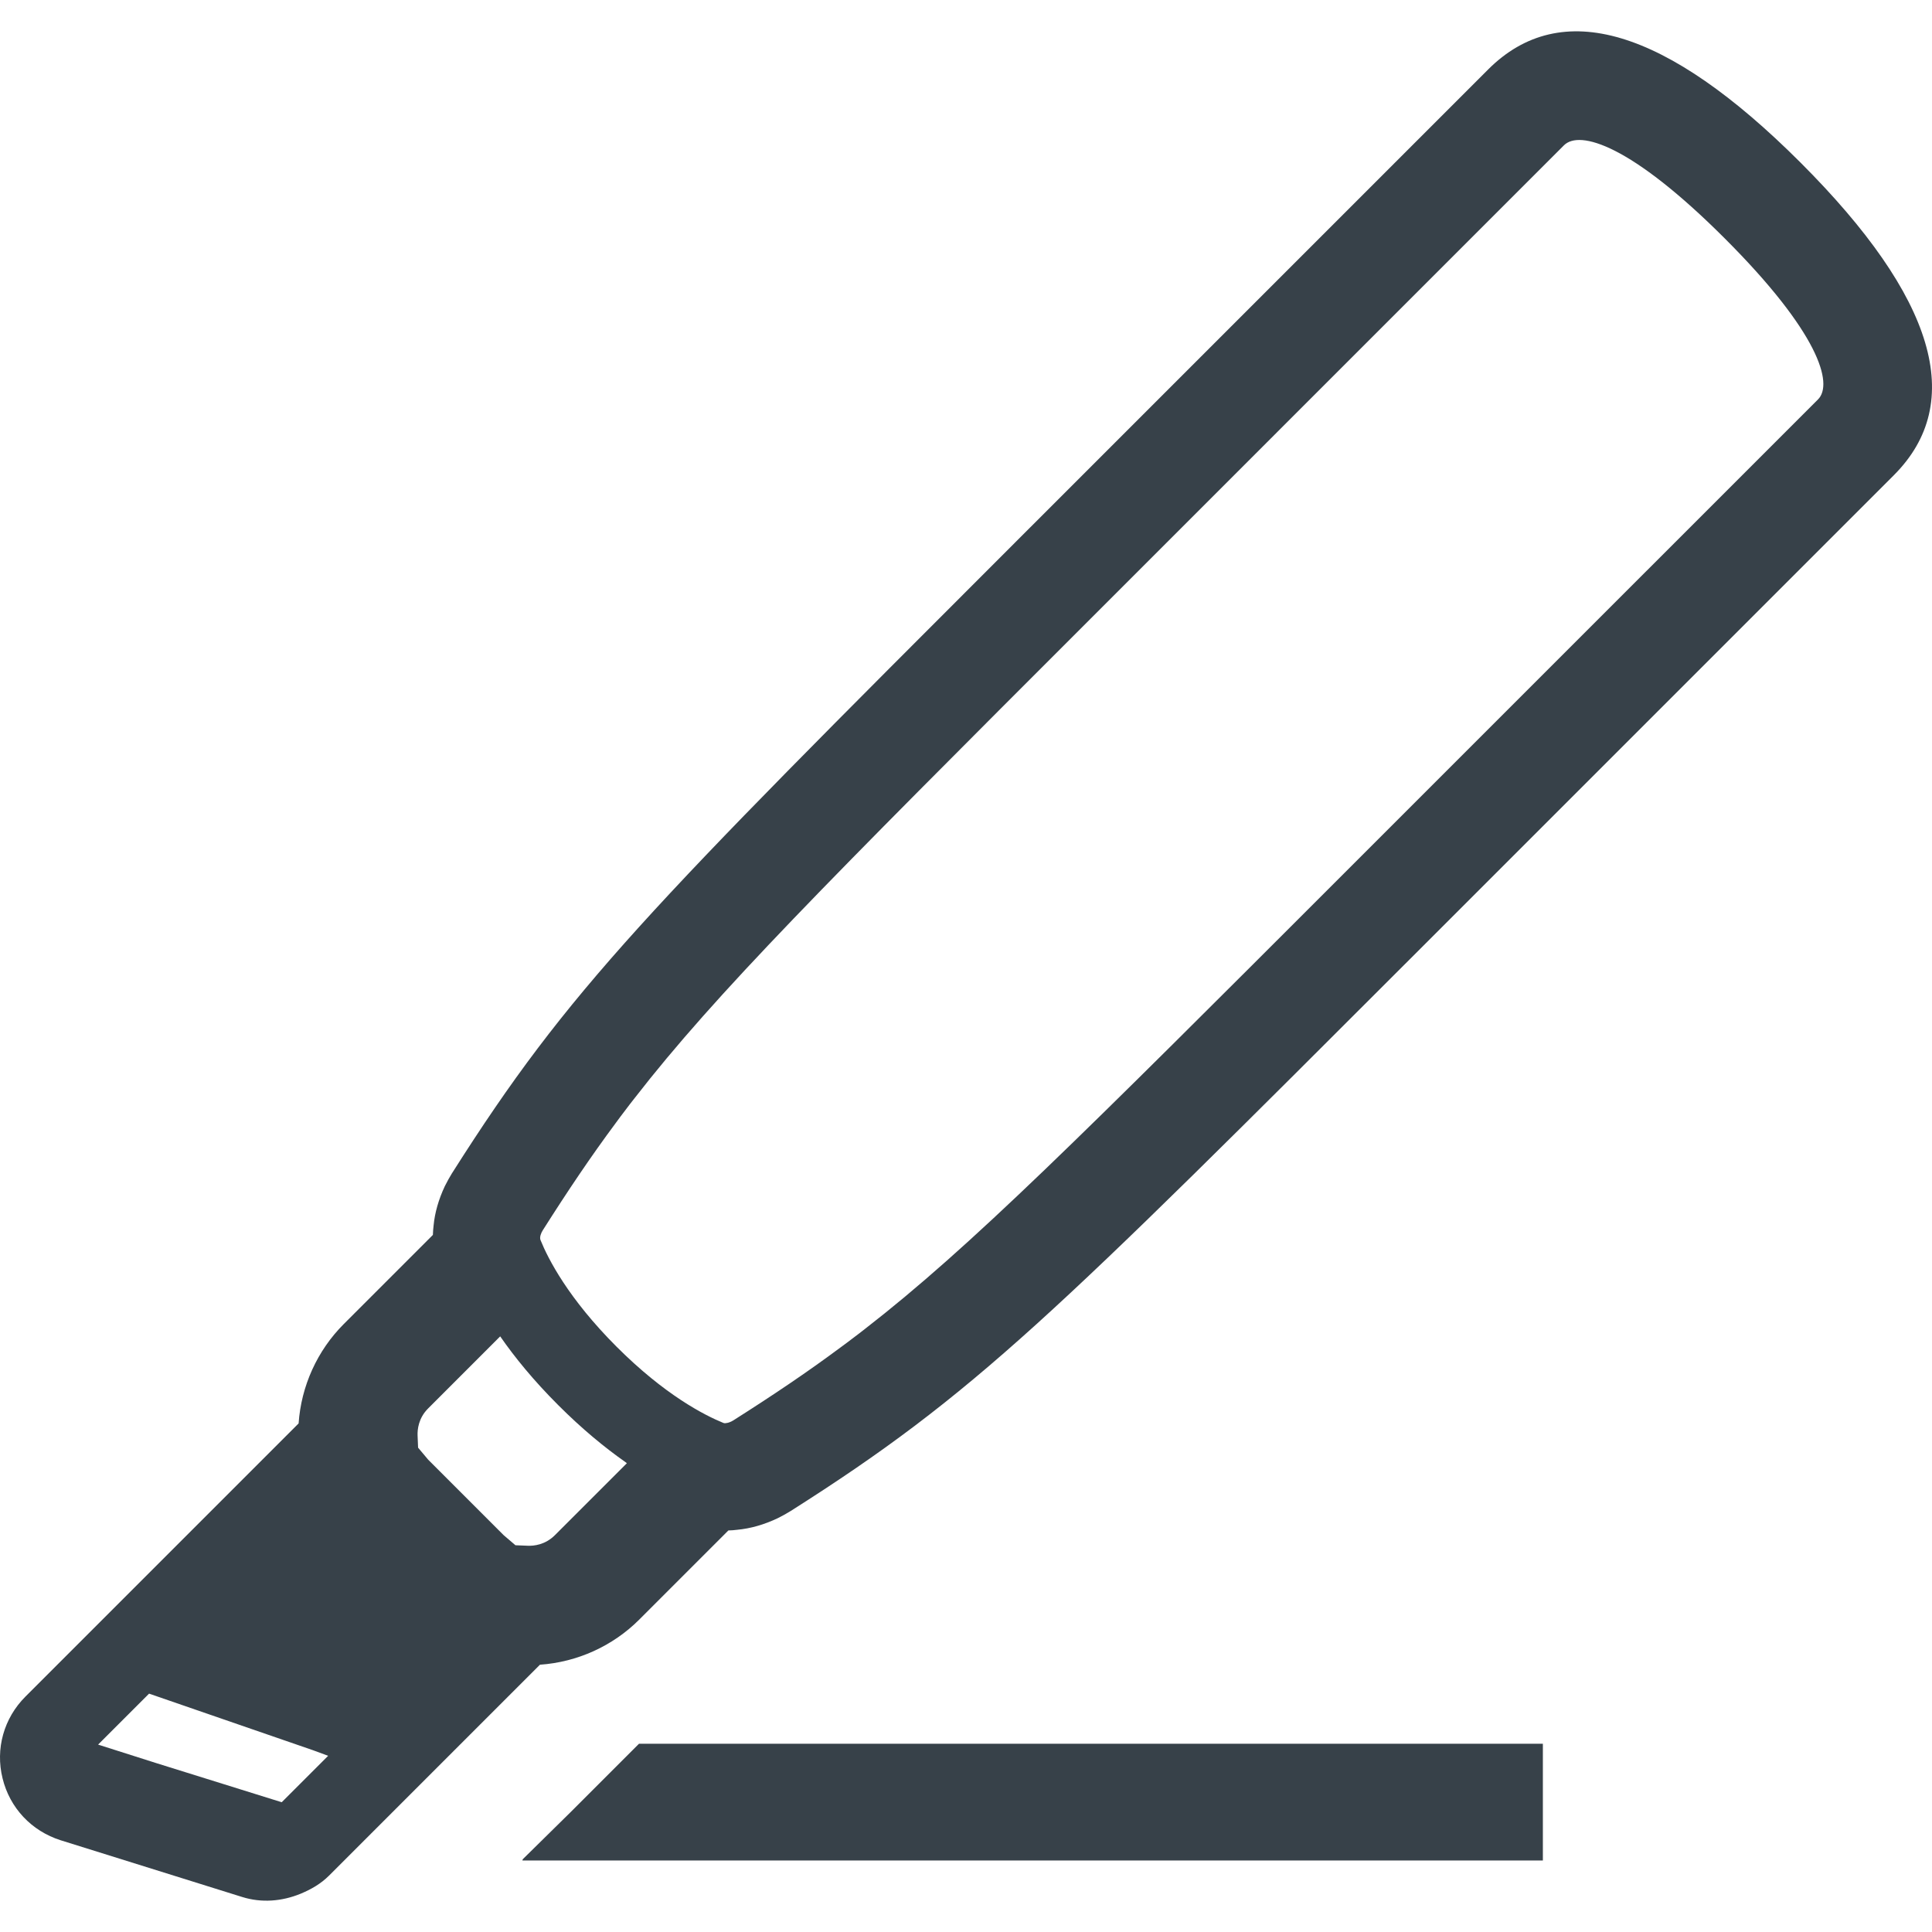
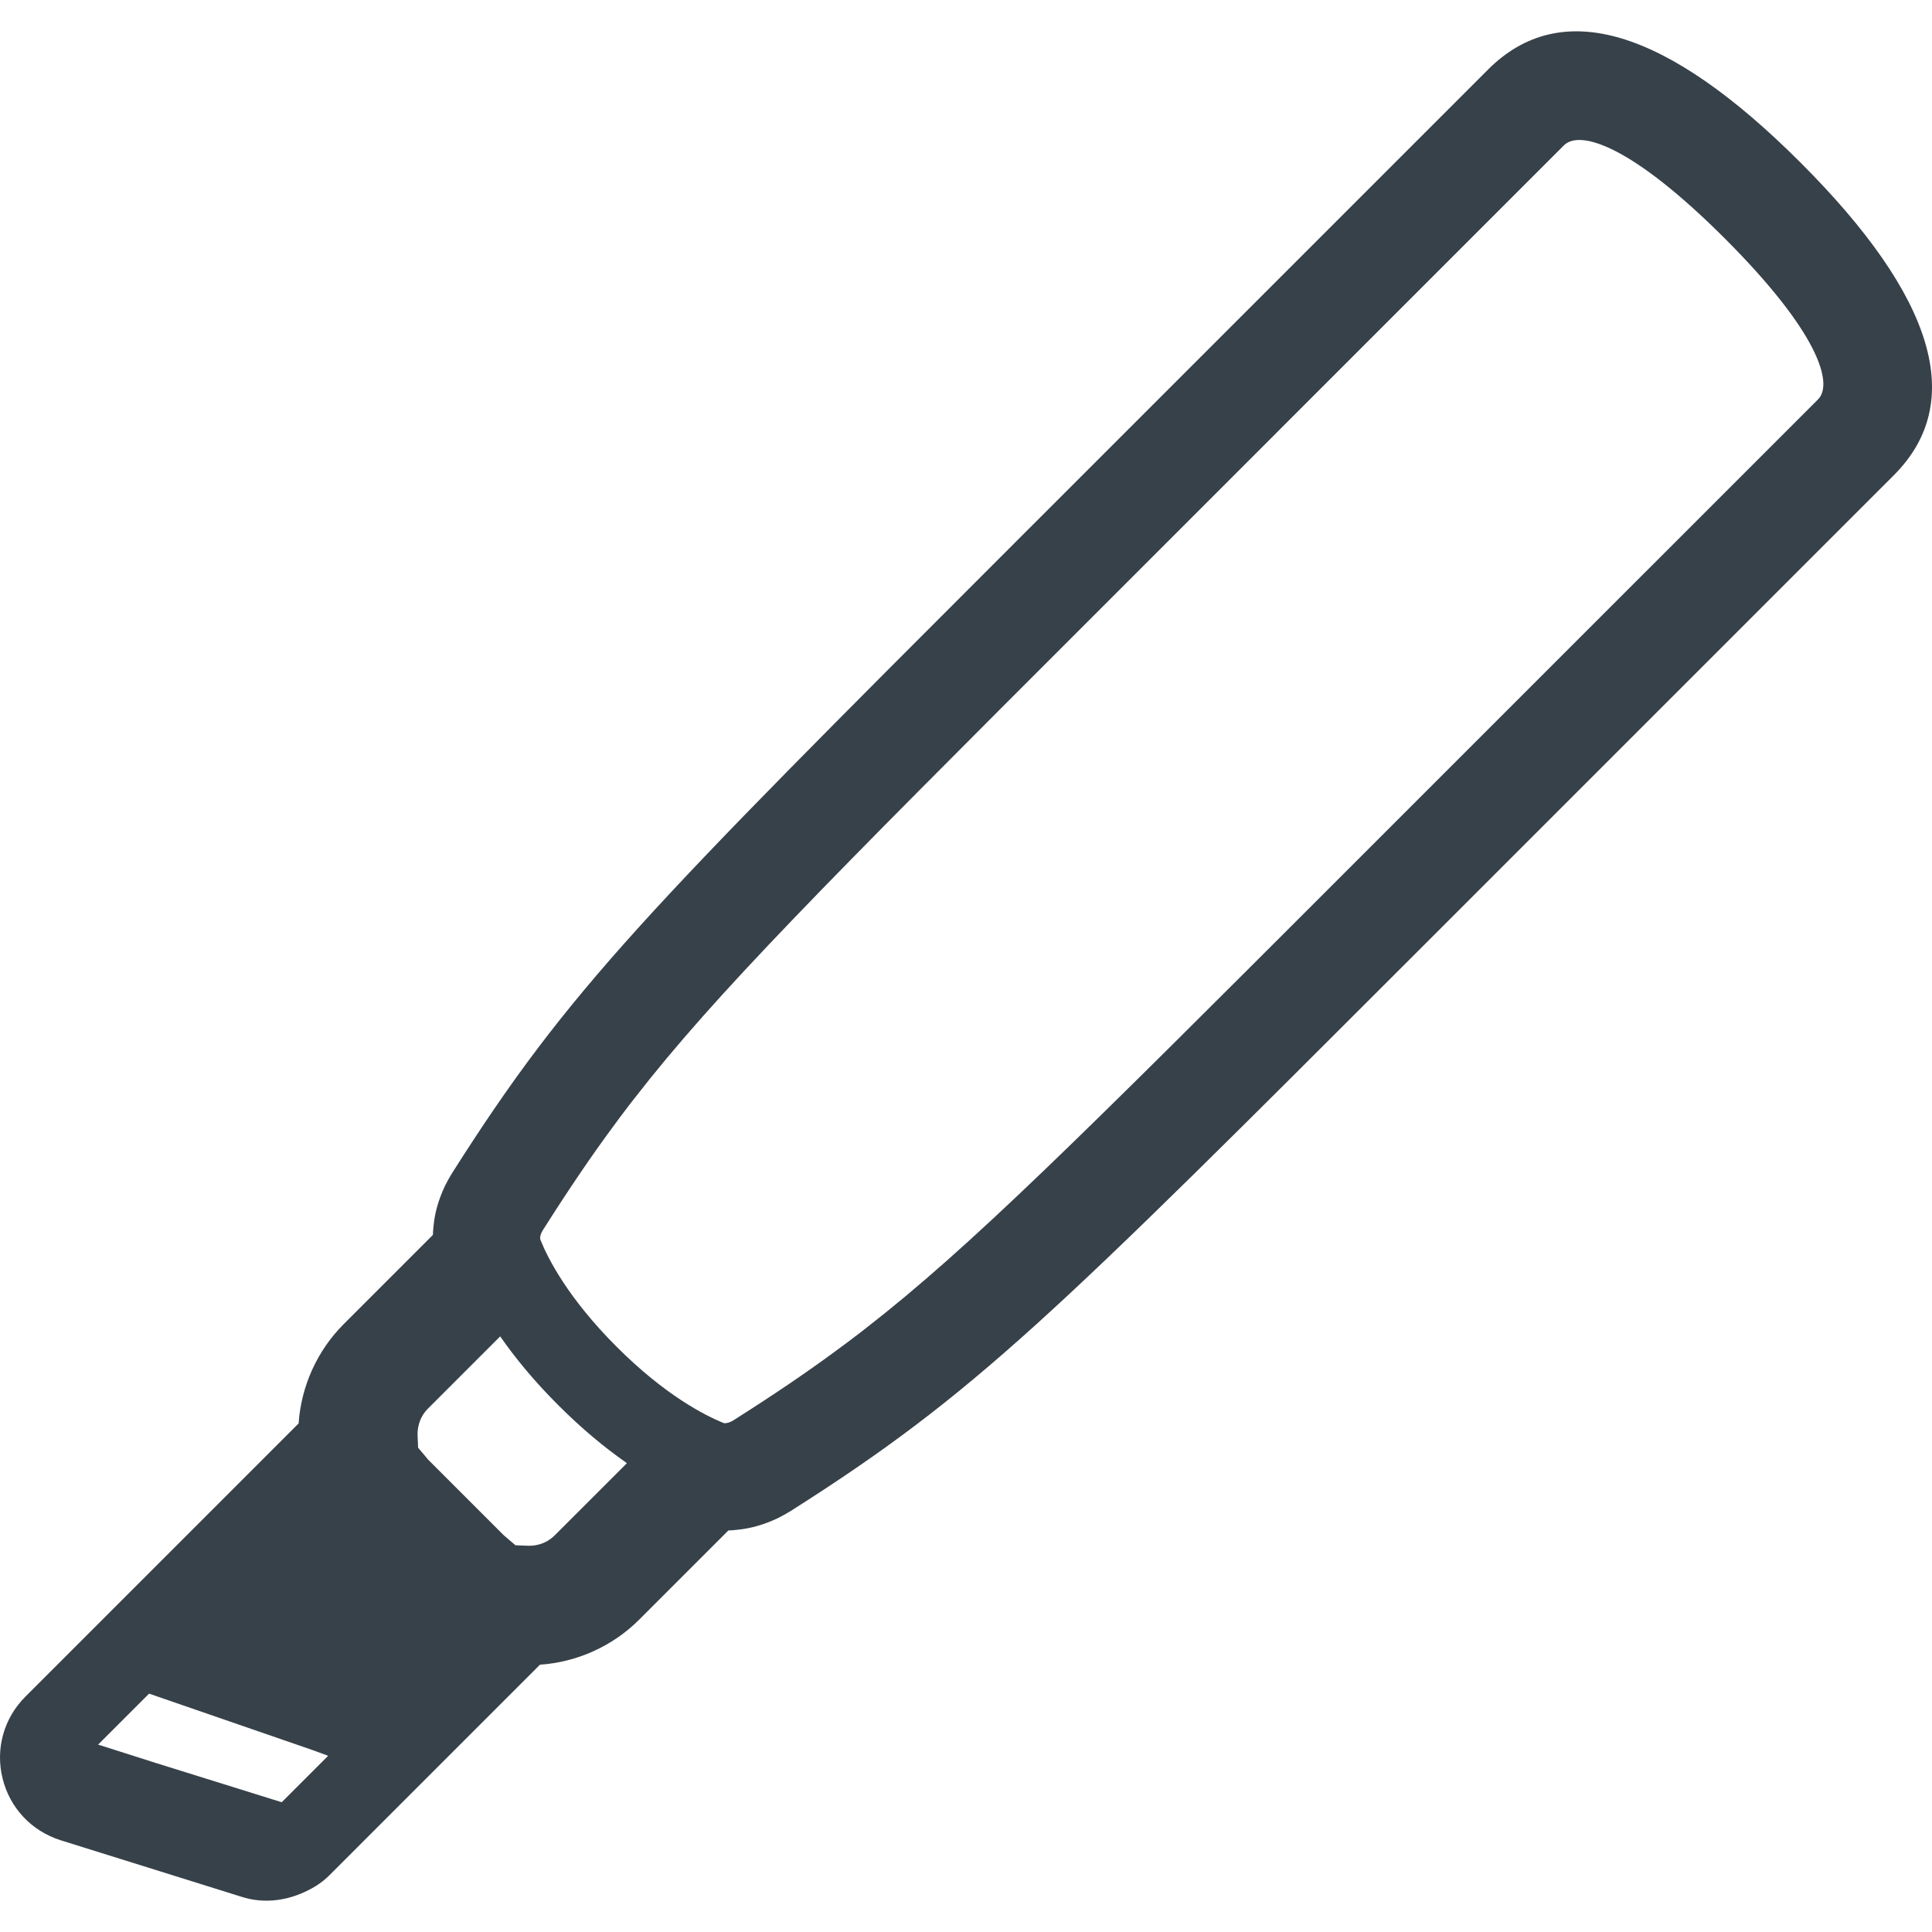
<svg xmlns="http://www.w3.org/2000/svg" version="1.1" id="_x31_0" x="0px" y="0px" viewBox="0 0 512 512" style="enable-background:new 0 0 512 512;" xml:space="preserve">
  <style type="text/css">
	.st0{fill:#374149;}
</style>
  <g>
    <path class="st0" d="M477.188,43.114C441.517,7.442,413.646-0.864,394.36,18.422L268.948,143.834   c-97.762,97.762-118.107,118.107-149.07,166.946l-0.039,0.05c-0.686,1.109-1.28,2.183-1.953,3.518   c-1.658,3.513-2.664,7.084-2.973,10.376c-0.103,0.839-0.166,1.683-0.191,2.542l-23.618,23.618   c-7.05,7.05-11.289,16.459-11.97,26.34L6.741,449.616c-5.735,5.73-7.997,13.845-6.064,21.654   c1.909,7.826,7.644,13.958,15.406,16.421l48.074,15.022c5.181,1.629,10.558,1.153,15.395-0.81c0.083-0.034,0.166-0.069,0.25-0.103   c2.688-1.128,5.249-2.595,7.393-4.739l55.894-55.894c9.876-0.686,19.286-4.921,26.33-11.97l23.613-23.613   c0.8-0.019,1.565-0.074,2.291-0.171c3.582-0.334,7.163-1.354,10.818-3.091c1.104-0.554,2.188-1.138,3.39-1.884   c48.834-30.977,69.174-51.322,166.942-149.084L501.88,125.942C521.166,106.656,512.86,78.785,477.188,43.114z M192.871,377.056   c-0.407,0.102-0.814,0.157-1.134,0.049c-5.068-2.066-15.527-7.398-28.332-20.208c-12.81-12.81-18.142-23.259-20.178-28.302   c-0.265-0.741,0.138-1.821,0.633-2.59c6.682-10.534,12.755-19.566,19.334-28.416c0.814-1.128,1.658-2.242,2.507-3.35   c0.819-1.085,1.609-2.139,2.458-3.194c21.552-27.778,50.596-56.821,120.89-127.114L414.455,38.516   c4.146-4.146,17.794-0.162,42.643,24.687c24.854,24.849,28.833,38.502,24.692,42.648L356.378,231.259   c-70.293,70.293-99.337,99.337-127.114,120.889c-1.06,0.849-2.114,1.634-3.199,2.453c-1.109,0.849-2.222,1.693-3.35,2.507   c-8.85,6.579-17.882,12.653-28.416,19.334c-0.329,0.216-0.73,0.393-1.123,0.525C193.071,377.002,192.979,377.031,192.871,377.056z    M25.997,462.337l13.511-13.506c14.841,5.112,31.703,10.926,43.379,14.974c1.438,0.525,2.806,1.03,4.077,1.501L74.655,477.61   l-33.174-10.347L25.997,462.337z M166.127,387.77l-19.07,19.065c-2.586,2.59-5.622,2.87-7.202,2.802l-3.253-0.128l-3.125-2.669   l-20.012-20.017l-2.669-3.178l-0.133-3.204c-0.063-1.58,0.211-4.611,2.802-7.197l19.09-19.094   c3.866,5.583,8.865,11.706,15.375,18.216c6.373,6.378,12.363,11.279,17.789,15.086C165.858,387.554,165.991,387.672,166.127,387.77   z" />
-     <polygon class="st0" points="151.39,480.062 138.399,492.852 138.6,492.852 138.399,493.054 408.877,493.054 408.877,462.106    169.346,462.106  " />
  </g>
</svg>